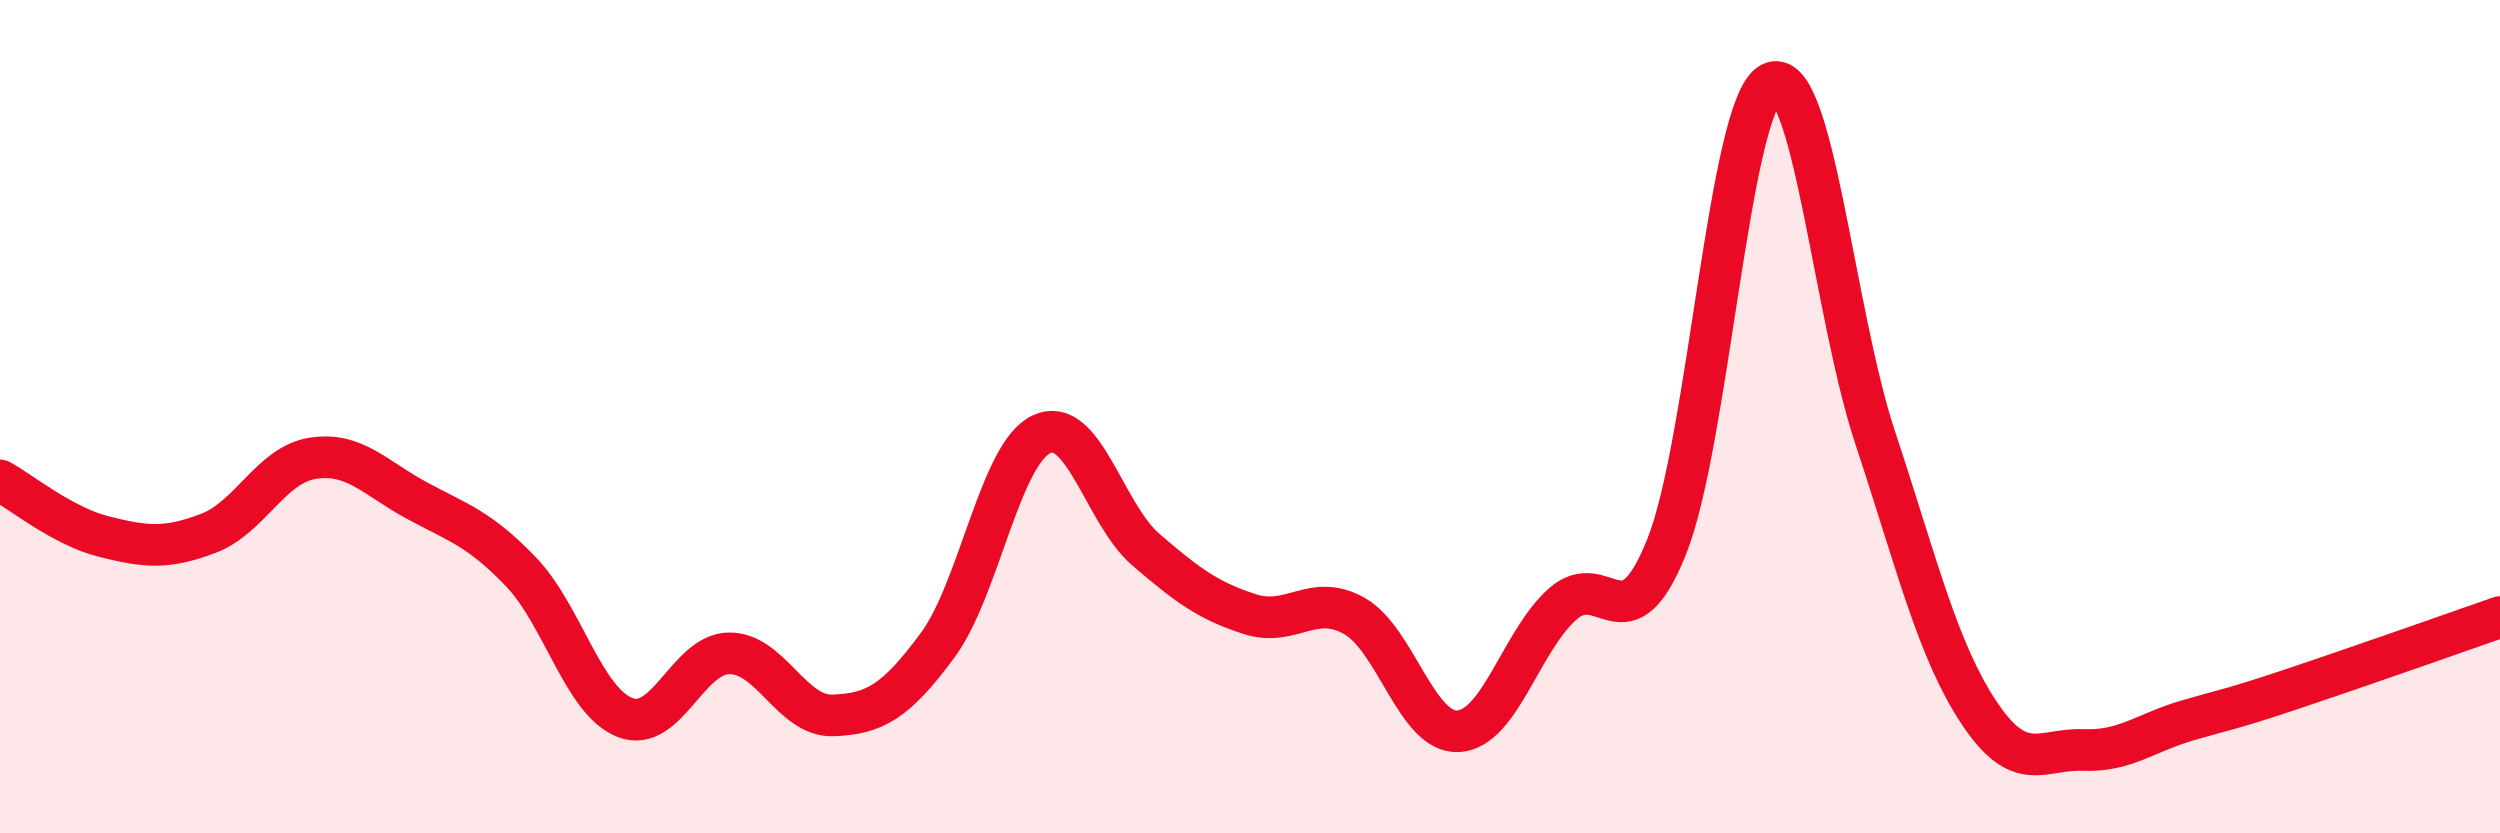
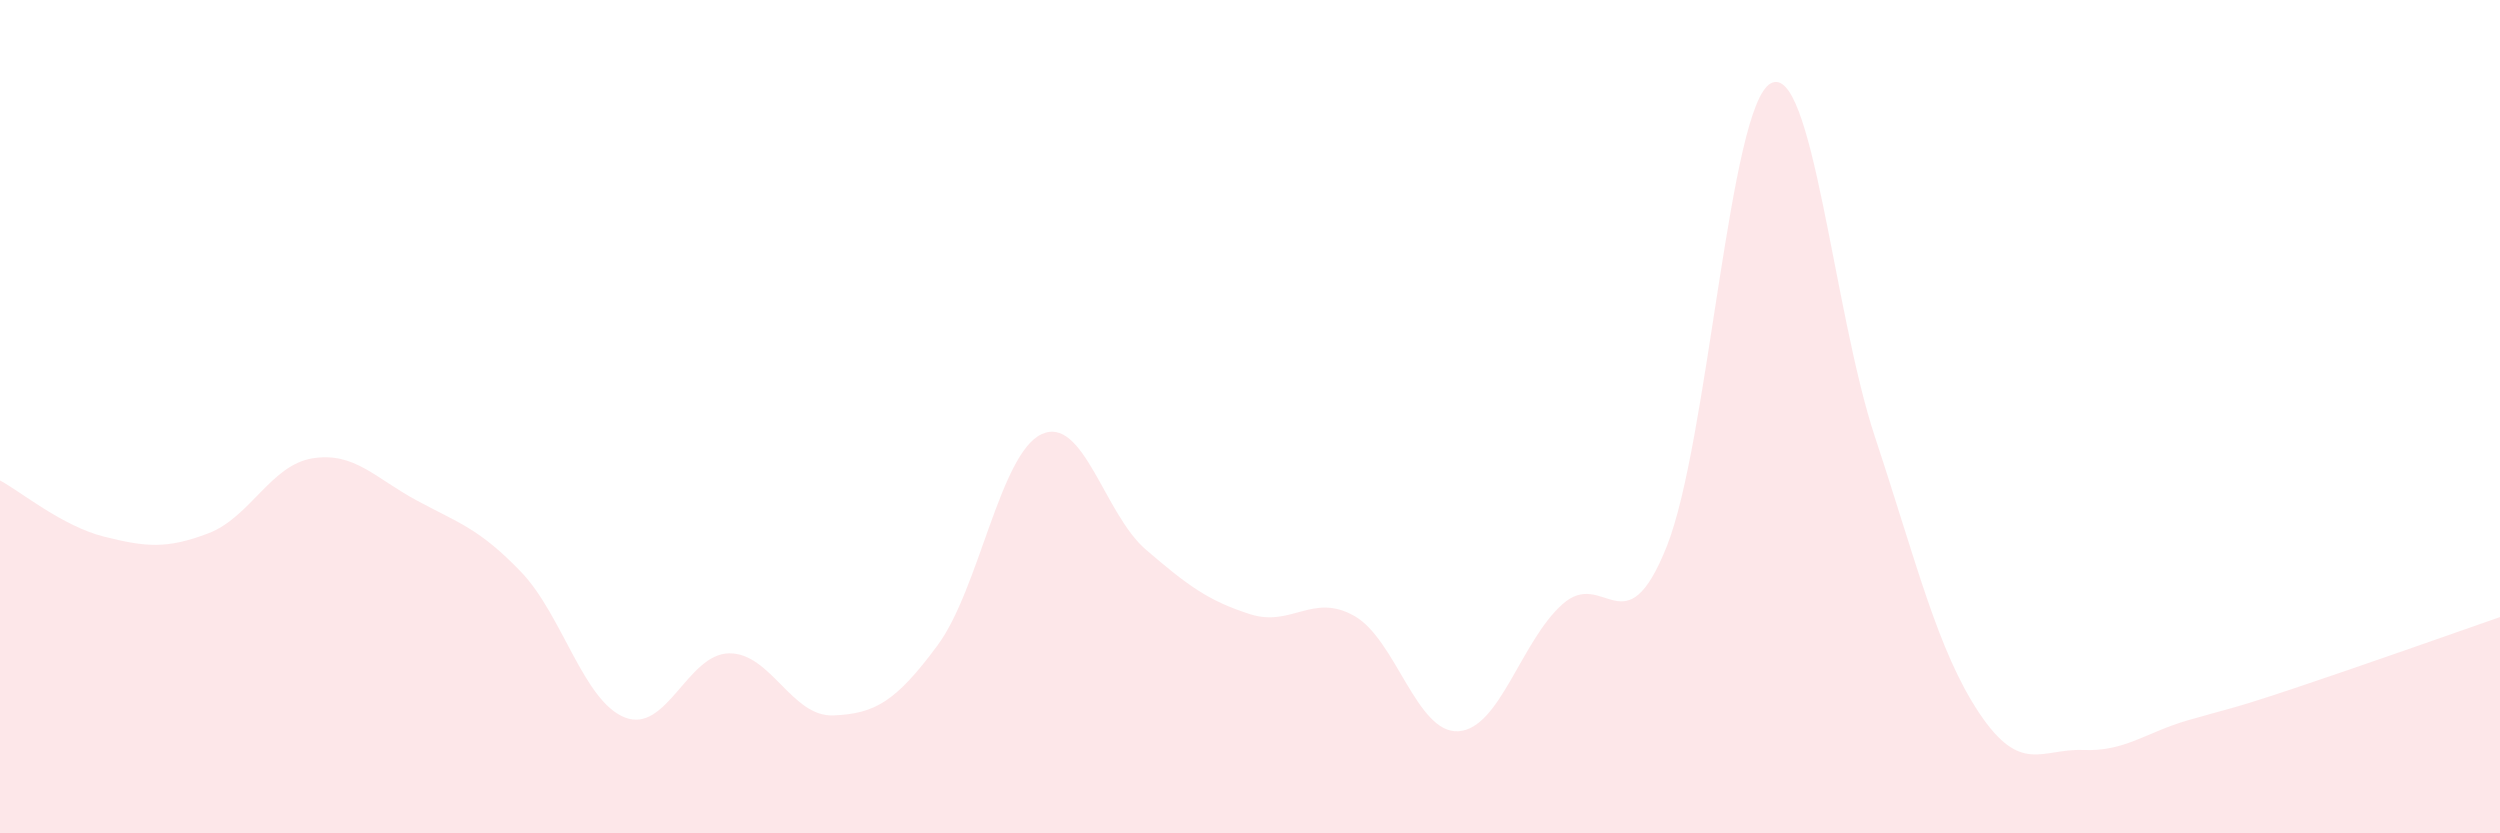
<svg xmlns="http://www.w3.org/2000/svg" width="60" height="20" viewBox="0 0 60 20">
  <path d="M 0,11.53 C 0.5,11.8 1.5,12.63 2.5,12.88 C 3.5,13.13 4,13.18 5,12.8 C 6,12.42 6.5,11.16 7.5,11 C 8.5,10.84 9,11.47 10,12.01 C 11,12.55 11.5,12.68 12.5,13.72 C 13.5,14.76 14,16.83 15,17.22 C 16,17.61 16.5,15.69 17.5,15.68 C 18.5,15.67 19,17.21 20,17.17 C 21,17.13 21.5,16.84 22.5,15.49 C 23.5,14.14 24,10.88 25,10.42 C 26,9.96 26.5,12.33 27.5,13.19 C 28.5,14.05 29,14.42 30,14.74 C 31,15.06 31.5,14.22 32.5,14.78 C 33.5,15.34 34,17.61 35,17.55 C 36,17.49 36.5,15.39 37.5,14.5 C 38.5,13.61 39,15.62 40,13.12 C 41,10.62 41.5,2.53 42.5,2 C 43.5,1.47 44,7.47 45,10.49 C 46,13.51 46.5,15.61 47.5,17.11 C 48.5,18.61 49,17.96 50,18 C 51,18.04 51.5,17.58 52.5,17.29 C 53.5,17 53.5,17.04 55,16.54 C 56.5,16.04 59,15.16 60,14.81L60 20L0 20Z" fill="#EB0A25" opacity="0.1" stroke-linecap="round" stroke-linejoin="round" />
-   <path d="M 0,11.53 C 0.5,11.8 1.5,12.63 2.5,12.88 C 3.5,13.13 4,13.18 5,12.8 C 6,12.42 6.5,11.16 7.5,11 C 8.5,10.84 9,11.47 10,12.01 C 11,12.55 11.5,12.68 12.5,13.72 C 13.5,14.76 14,16.83 15,17.22 C 16,17.61 16.5,15.69 17.5,15.68 C 18.5,15.67 19,17.21 20,17.17 C 21,17.13 21.5,16.84 22.5,15.49 C 23.5,14.14 24,10.88 25,10.42 C 26,9.96 26.5,12.33 27.5,13.19 C 28.5,14.05 29,14.42 30,14.74 C 31,15.06 31.5,14.22 32.5,14.78 C 33.5,15.34 34,17.61 35,17.55 C 36,17.49 36.5,15.39 37.5,14.5 C 38.5,13.61 39,15.62 40,13.12 C 41,10.62 41.5,2.53 42.5,2 C 43.5,1.47 44,7.47 45,10.49 C 46,13.51 46.5,15.61 47.5,17.11 C 48.5,18.61 49,17.96 50,18 C 51,18.04 51.5,17.58 52.5,17.29 C 53.5,17 53.5,17.04 55,16.54 C 56.5,16.04 59,15.16 60,14.81" stroke="#EB0A25" stroke-width="1" fill="none" stroke-linecap="round" stroke-linejoin="round" />
</svg>